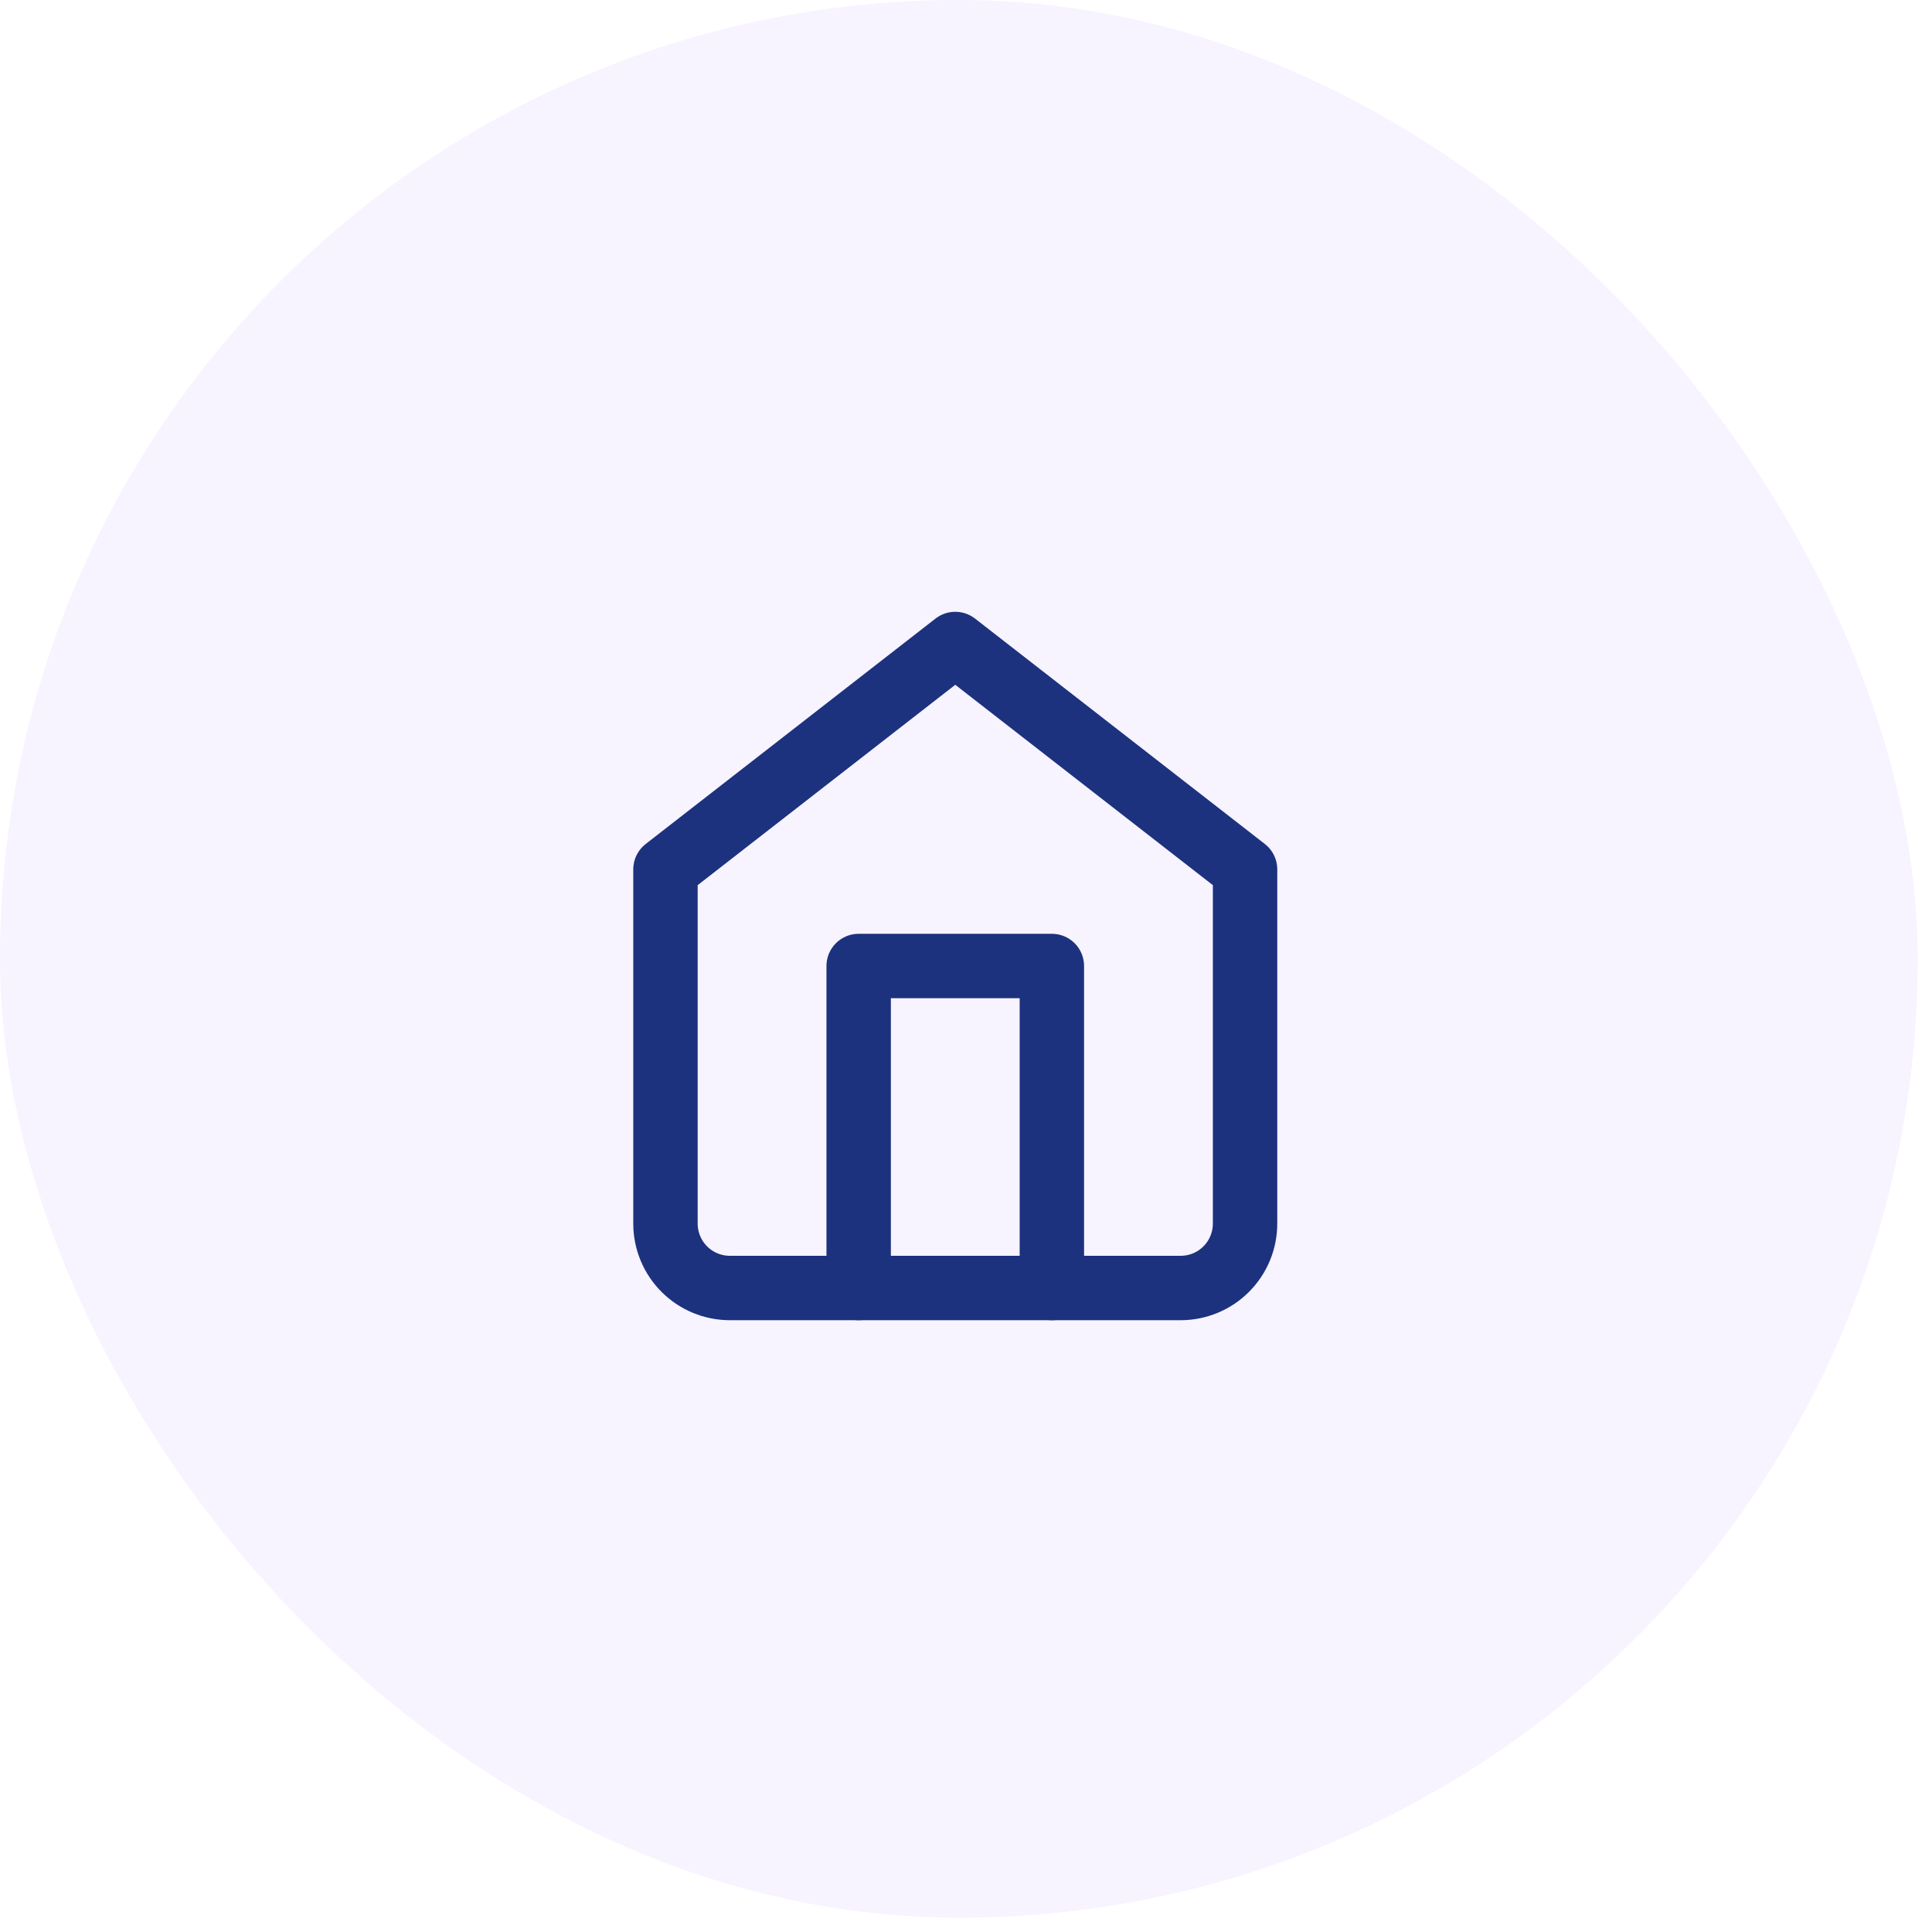
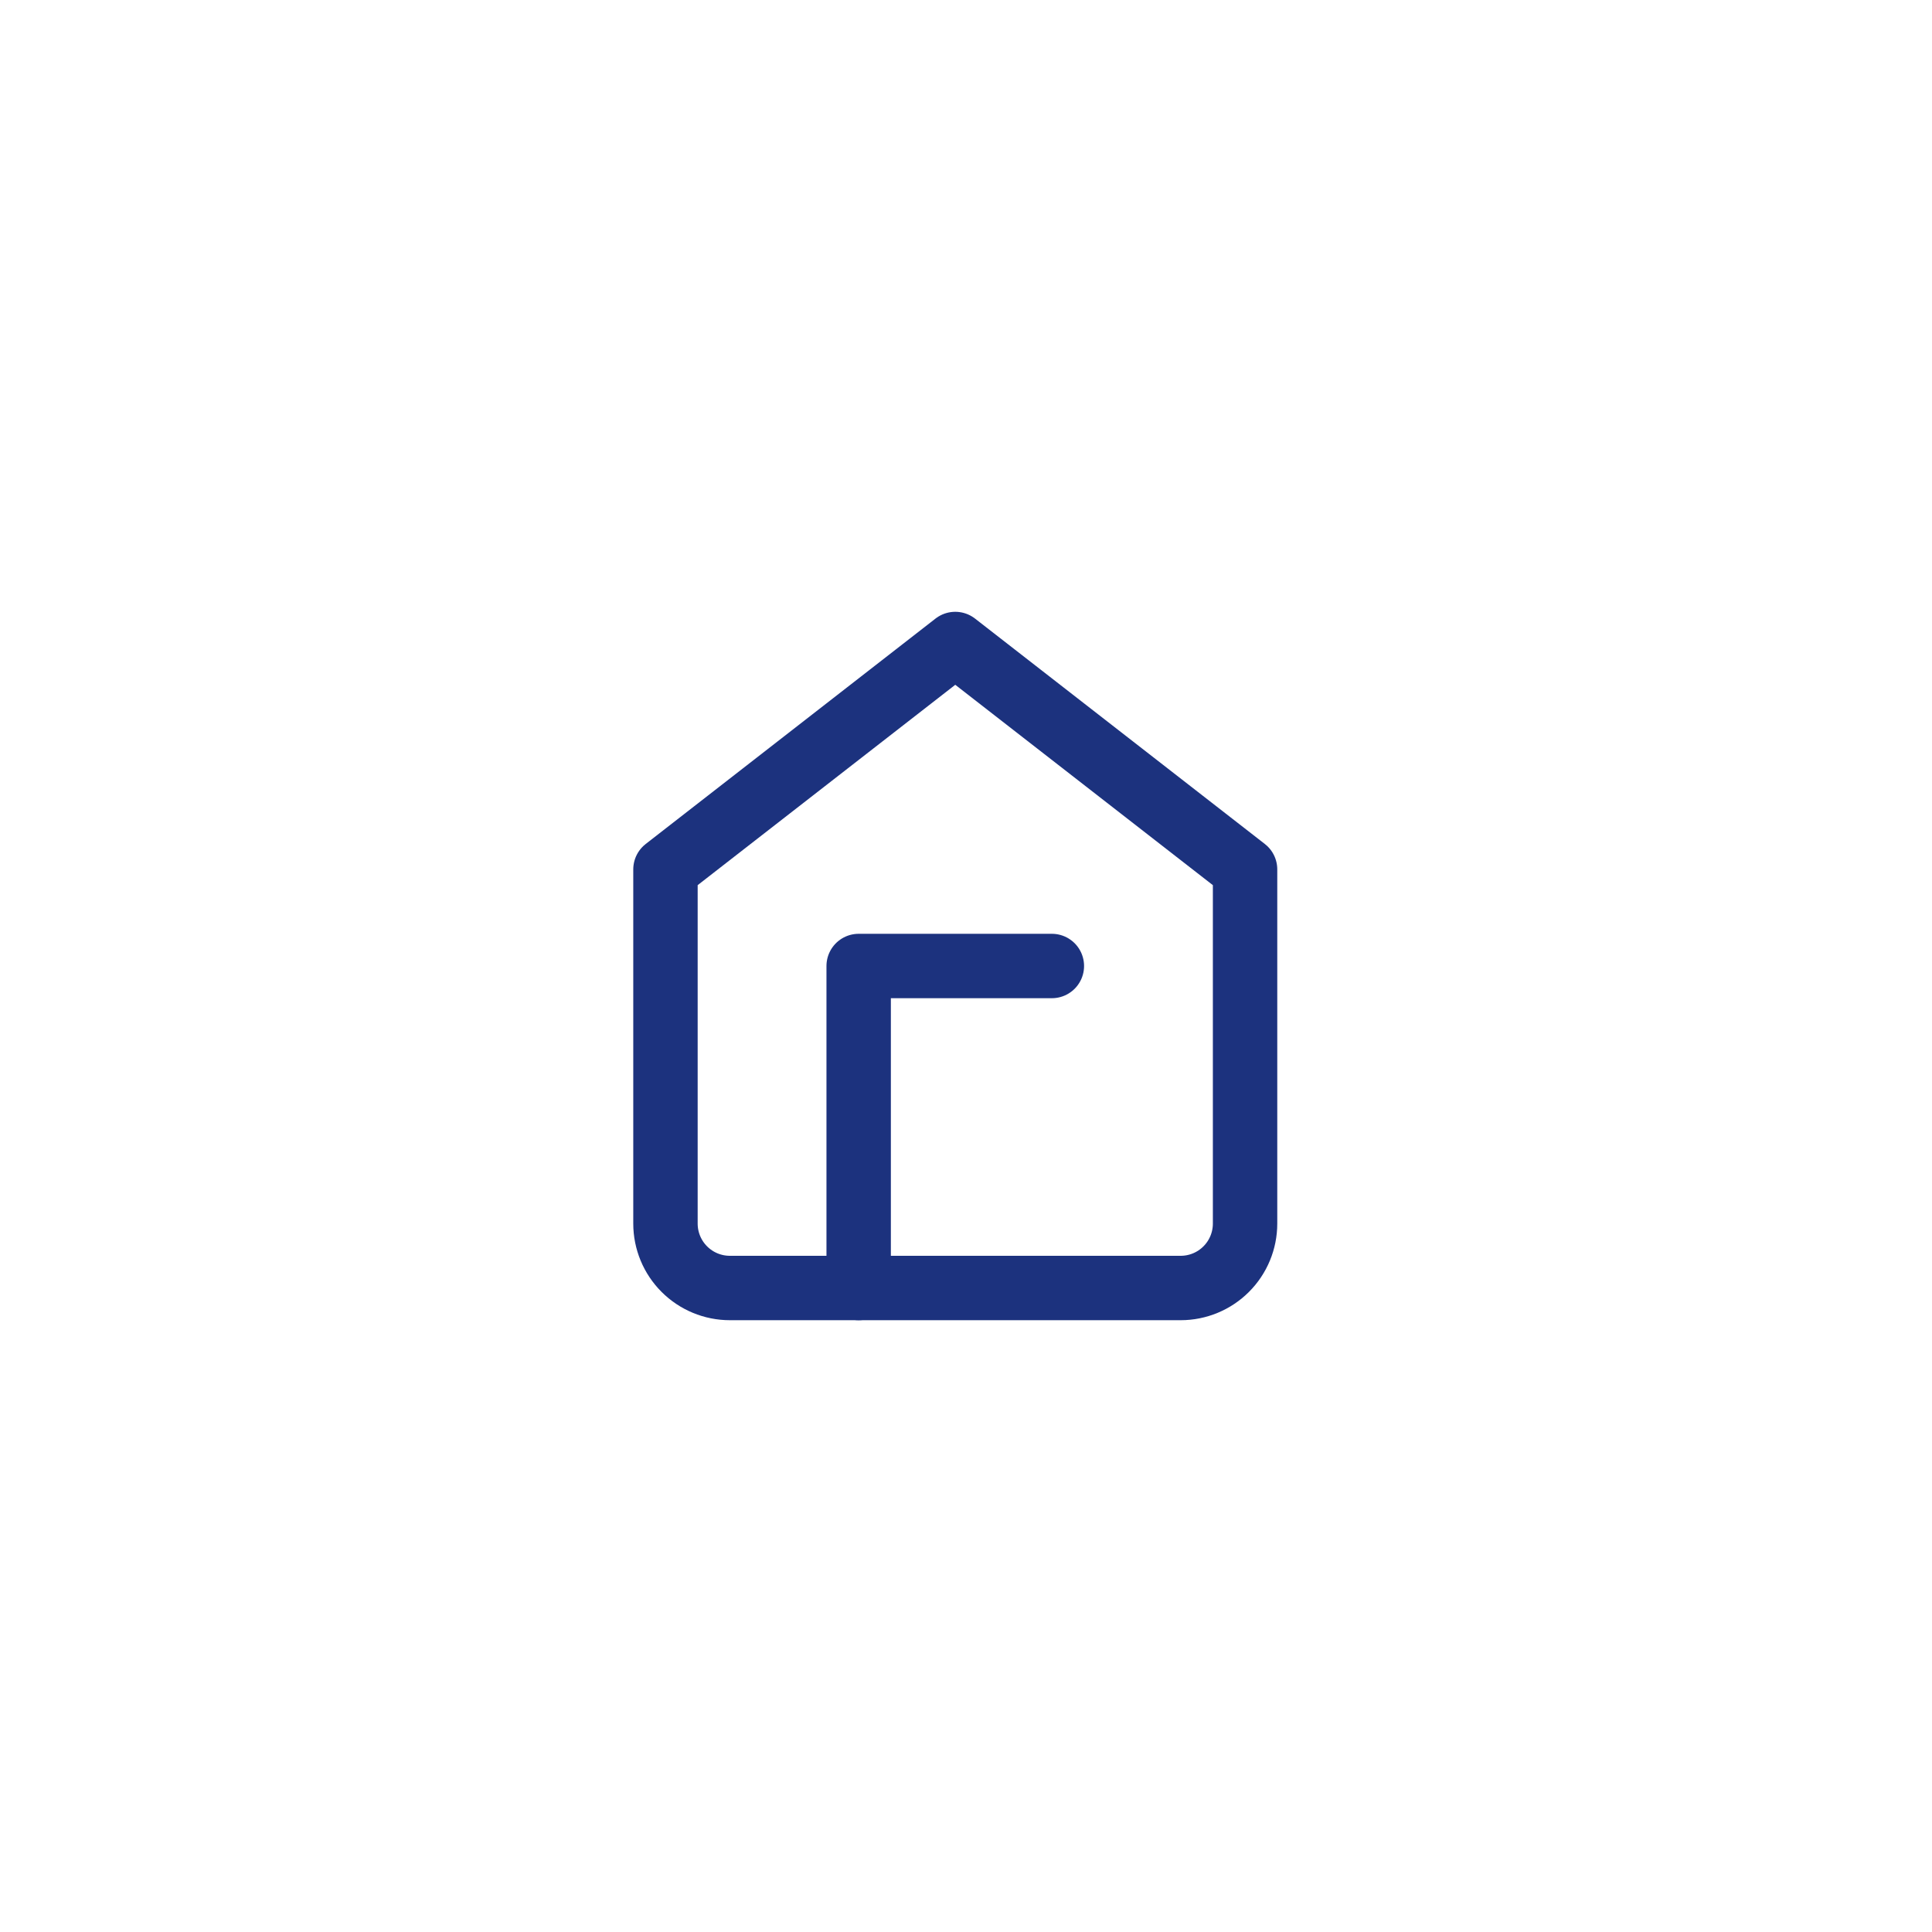
<svg xmlns="http://www.w3.org/2000/svg" width="90" height="90" viewBox="0 0 90 90" fill="none">
-   <rect width="89.333" height="89.333" rx="44.667" fill="#5500FF" fill-opacity="0.05" />
  <path d="M31 40.5L44.5 30L58 40.5V57C58 57.796 57.684 58.559 57.121 59.121C56.559 59.684 55.796 60 55 60H34C33.204 60 32.441 59.684 31.879 59.121C31.316 58.559 31 57.796 31 57V40.5Z" stroke="#1C327E" stroke-width="3" stroke-linecap="round" stroke-linejoin="round" />
-   <path d="M40 60V45H49V60" stroke="#1C327E" stroke-width="3" stroke-linecap="round" stroke-linejoin="round" />
+   <path d="M40 60V45H49" stroke="#1C327E" stroke-width="3" stroke-linecap="round" stroke-linejoin="round" />
</svg>